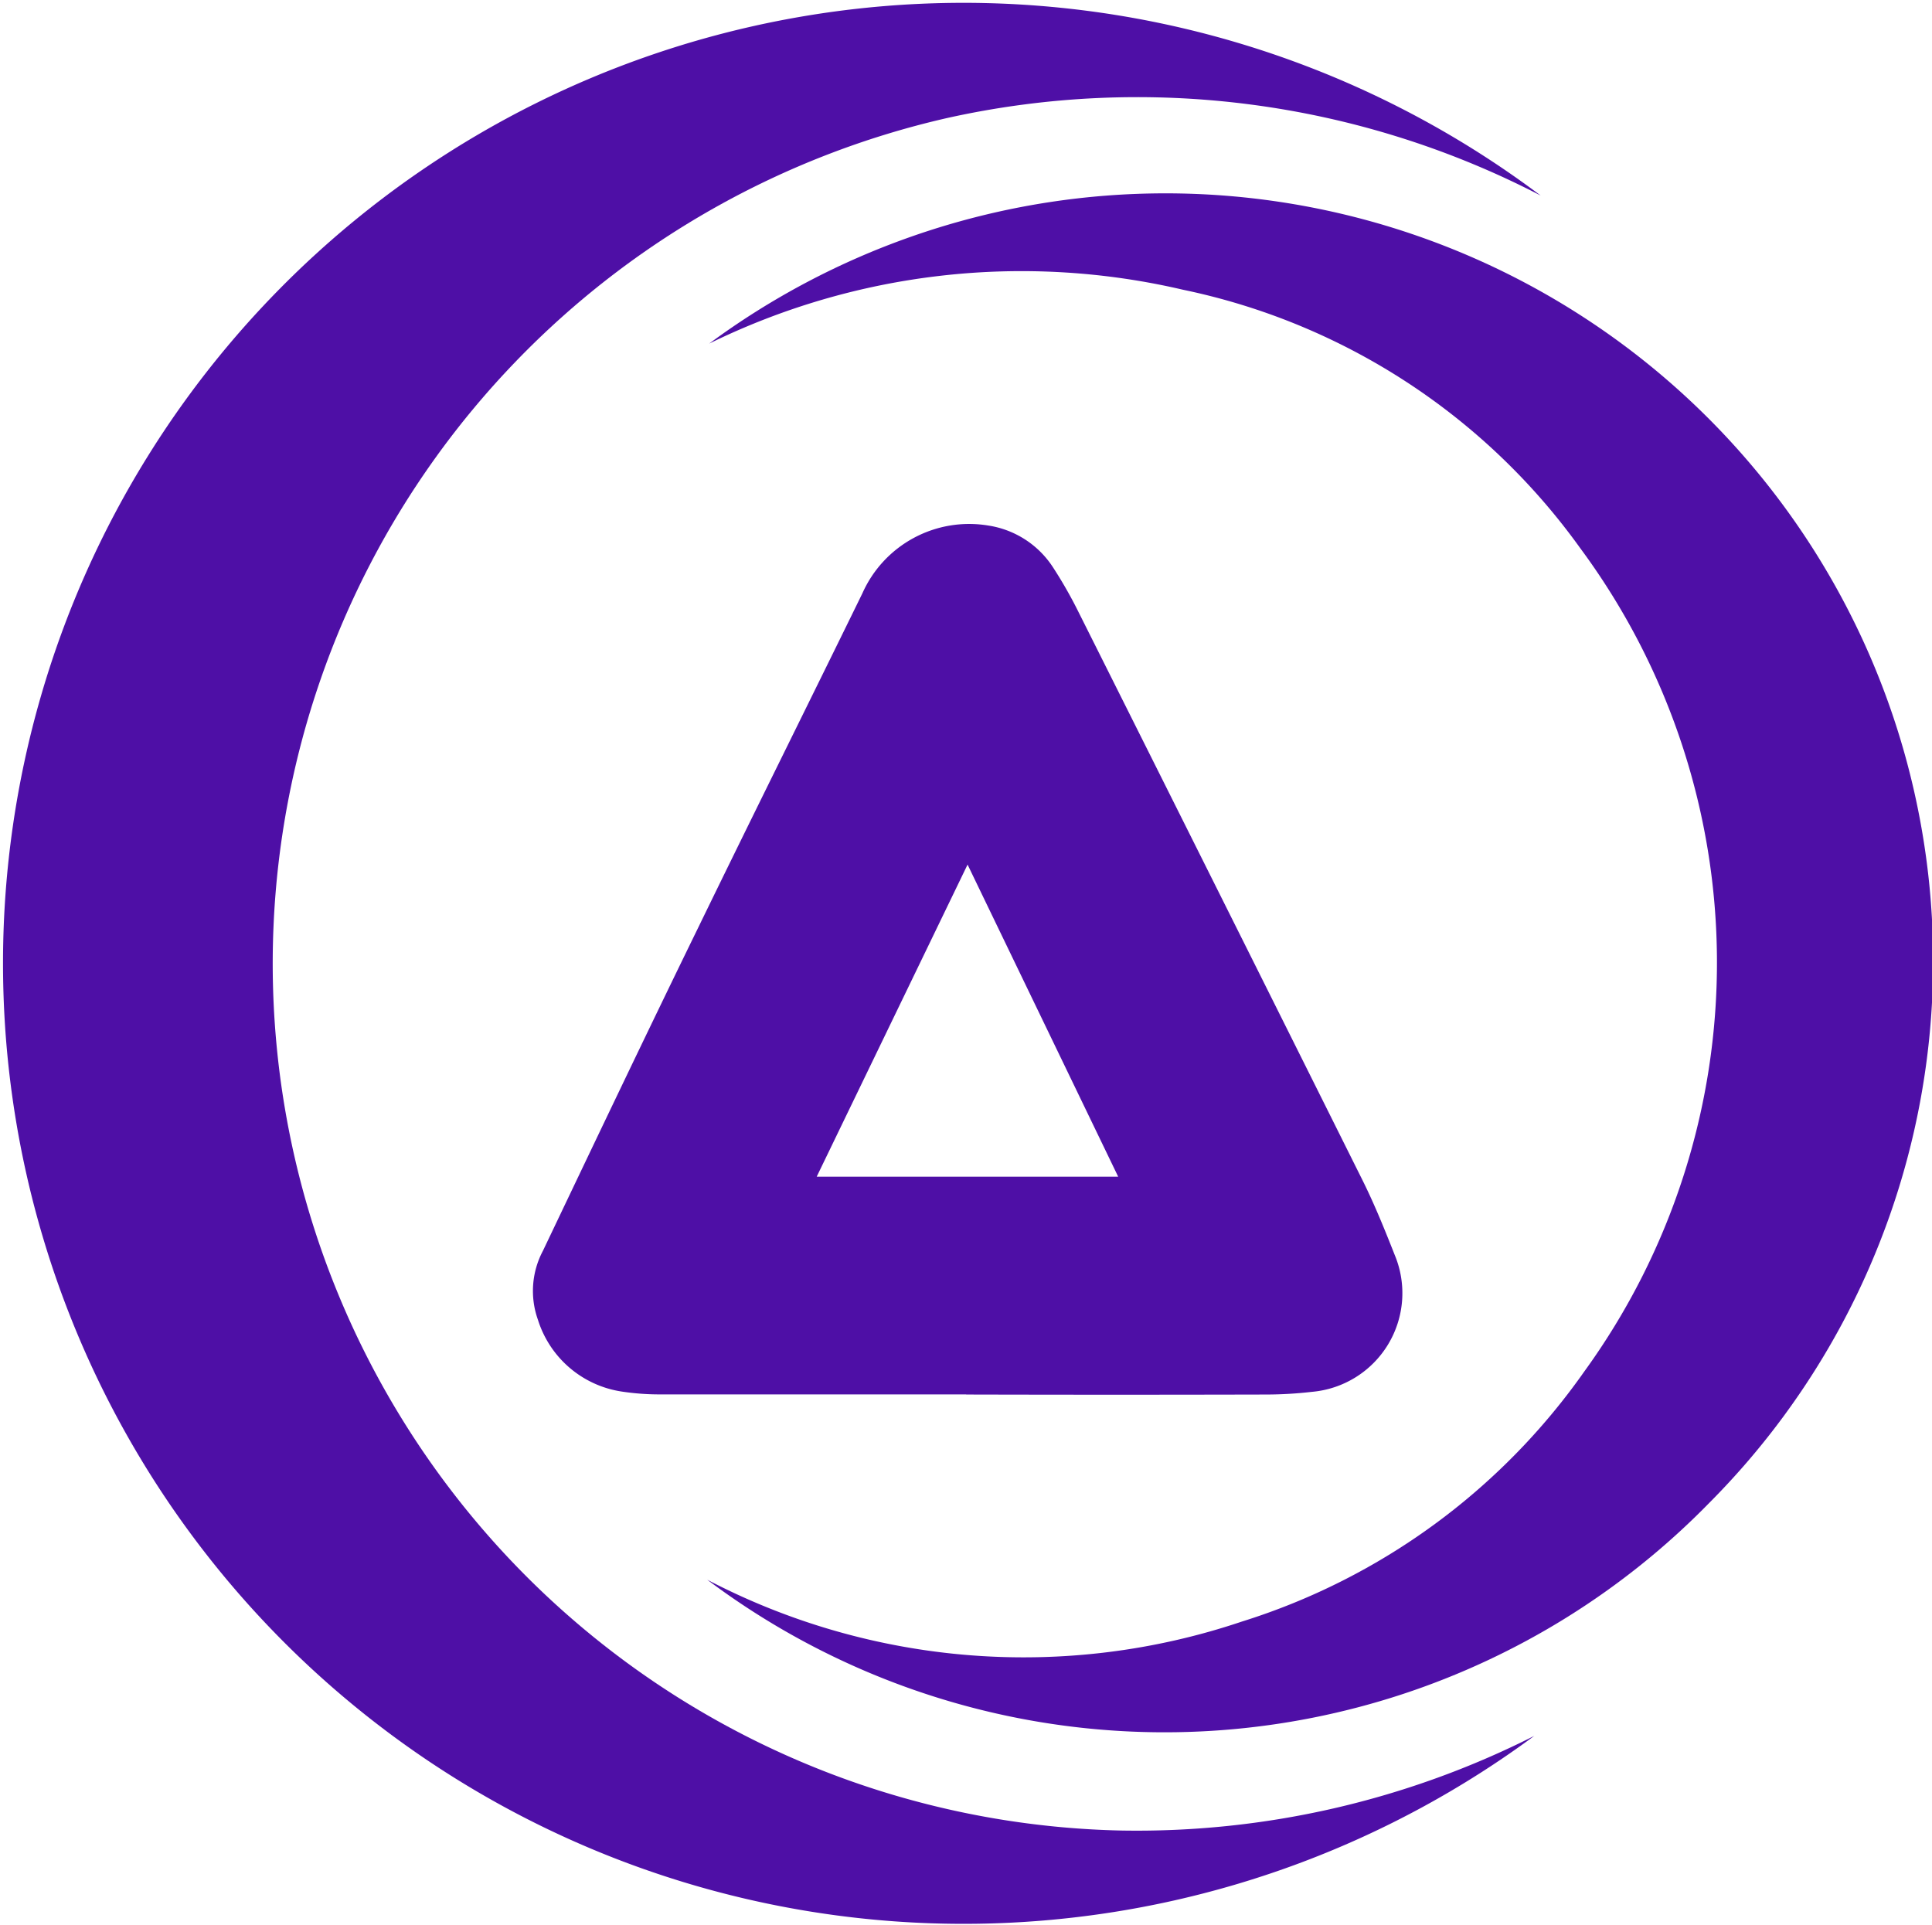
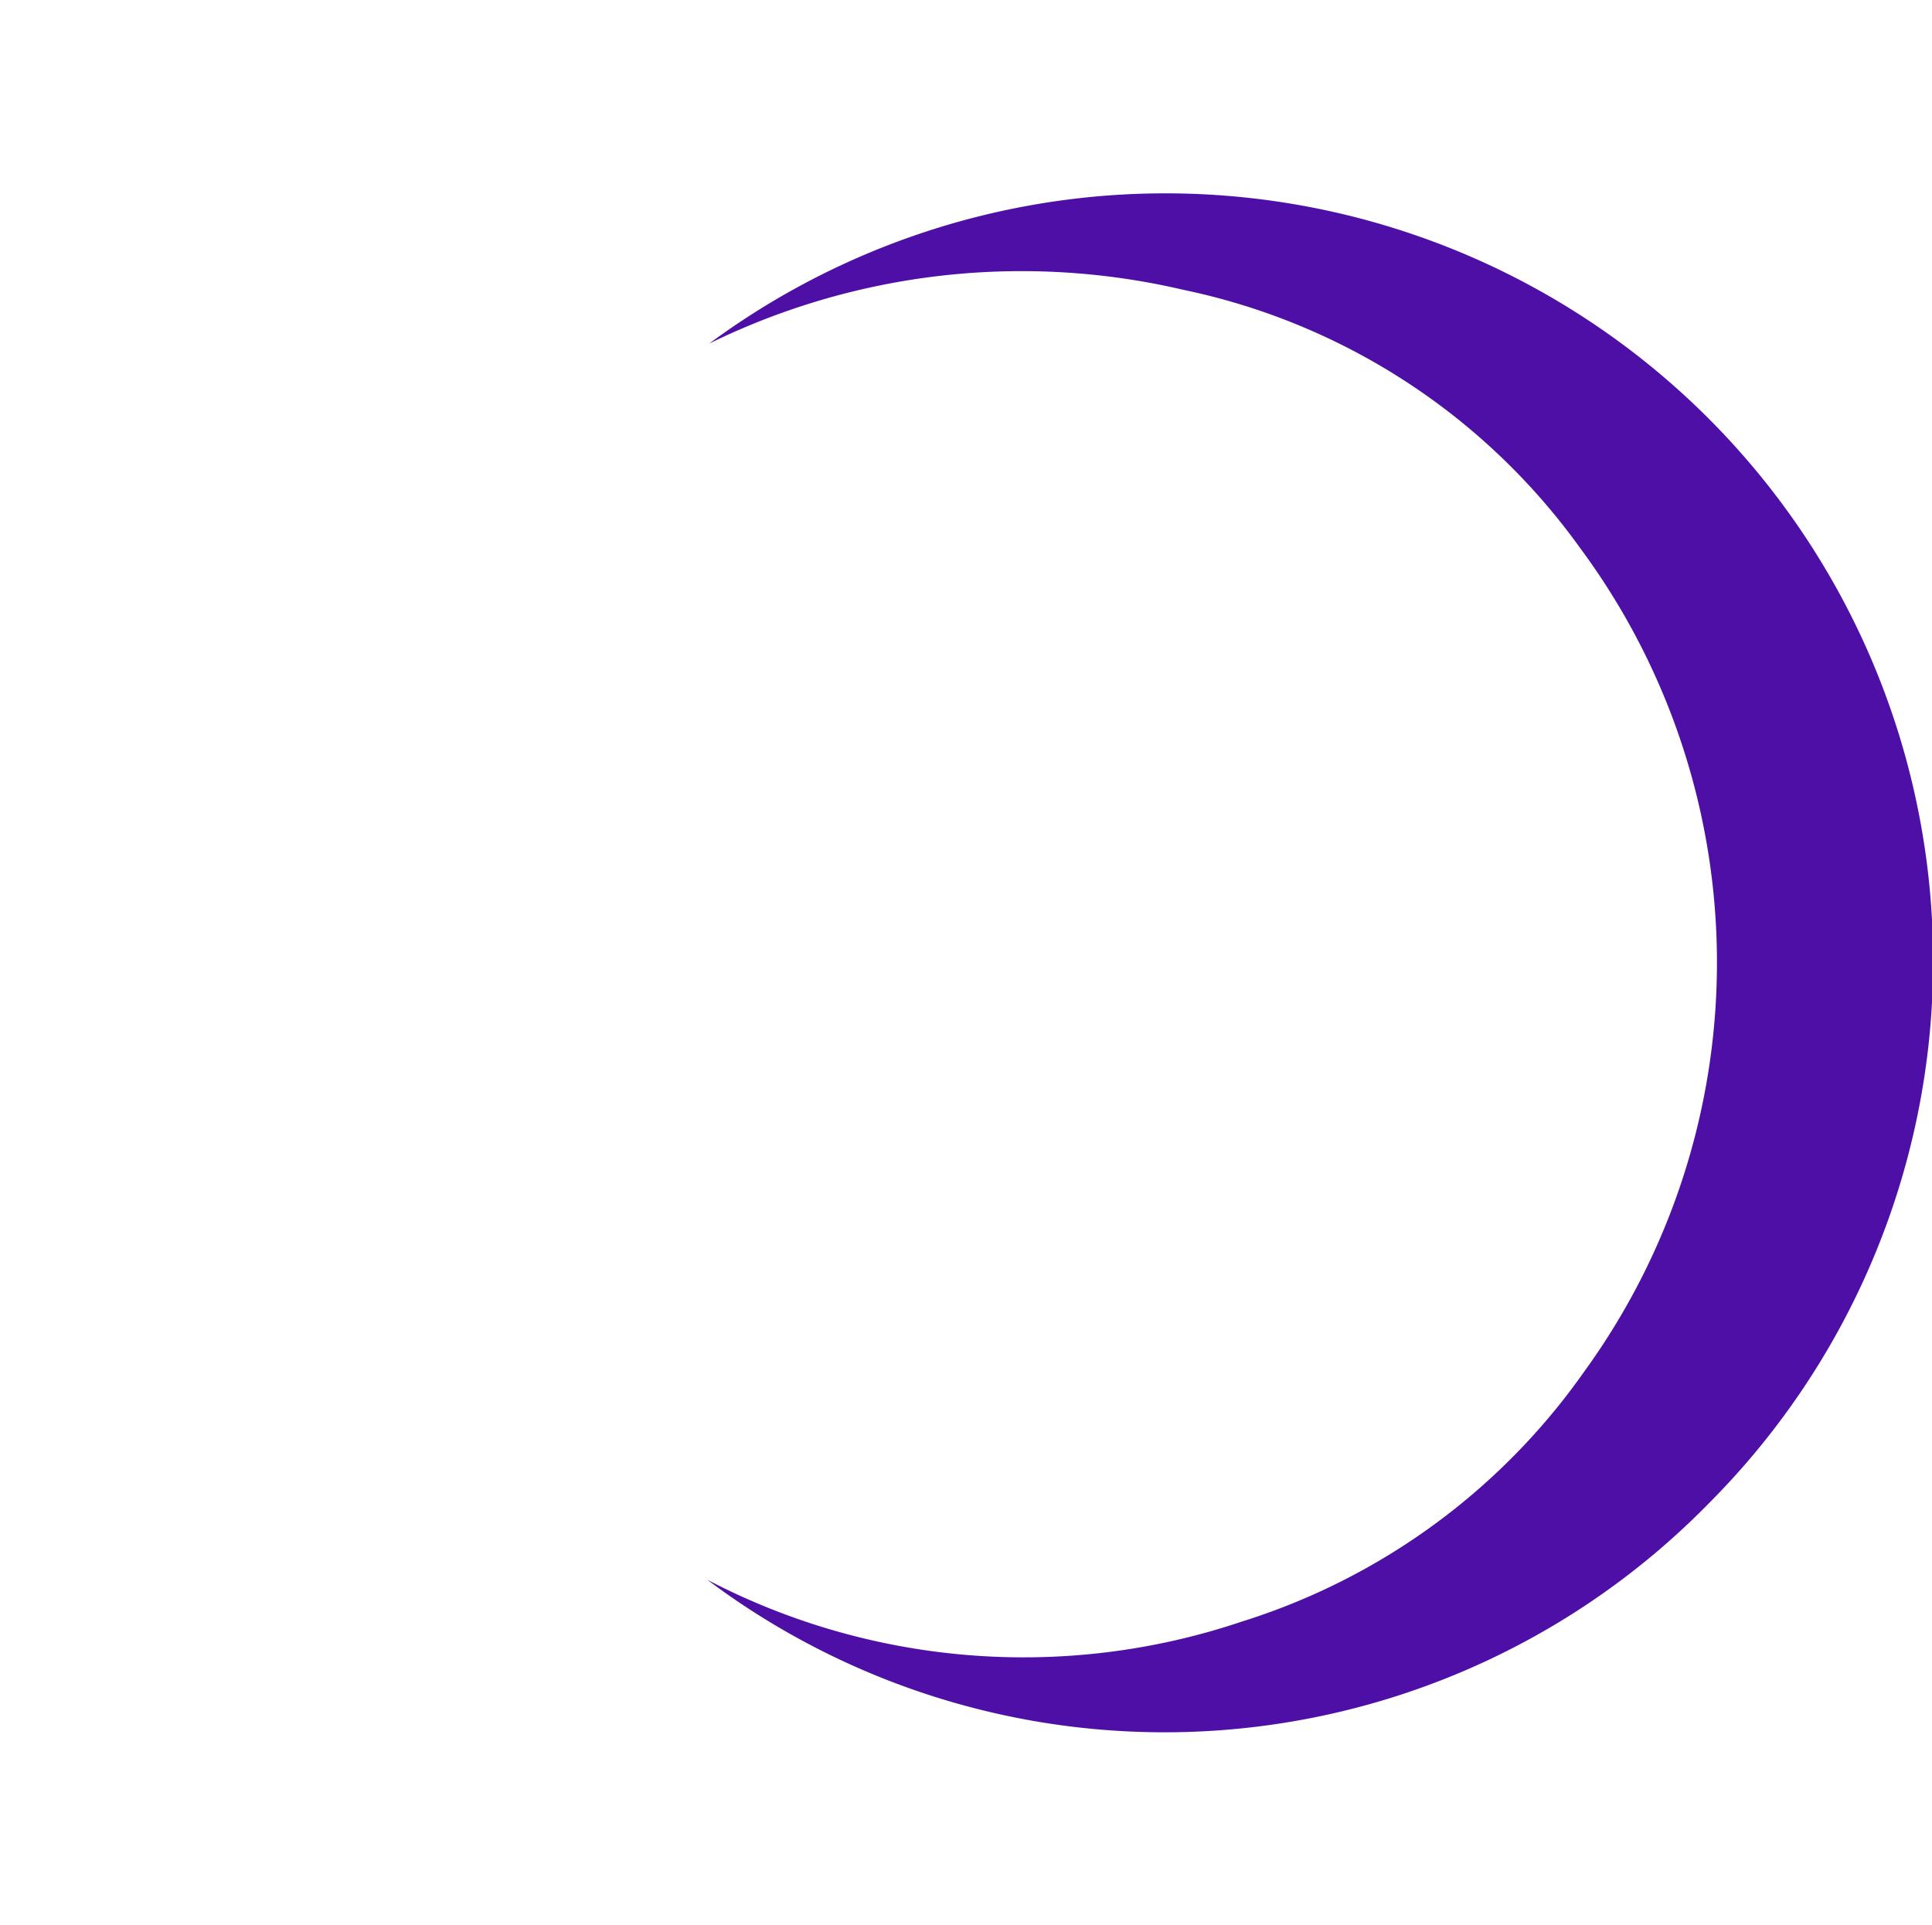
<svg xmlns="http://www.w3.org/2000/svg" width="30.171" height="30.068" viewBox="0 0 30.171 30.068">
  <g id="Amodo_cabecera" transform="translate(-1352 -172.999)">
-     <path id="Trazado_104" data-name="Trazado 104" d="M203.769,55.255a15,15,0,1,1,.1-24.055,13.68,13.68,0,0,0-9.277-1.209,13.543,13.543,0,0,0,2.723,26.742A13.758,13.758,0,0,0,203.769,55.255Z" transform="translate(1172.191 144.853)" fill="#4e0fa6" />
-     <path id="Trazado_105" data-name="Trazado 105" d="M251.266,105.332q-2.377,0-4.753,0a3.949,3.949,0,0,1-.614-.043,1.624,1.624,0,0,1-1.317-1.121,1.337,1.337,0,0,1,.078-1.079c.8-1.678,1.6-3.358,2.417-5.031.85-1.748,1.716-3.487,2.57-5.233a1.825,1.825,0,0,1,1.966-1.062,1.467,1.467,0,0,1,1.009.648,6.9,6.9,0,0,1,.4.7q2.225,4.44,4.441,8.885c.187.377.345.769.5,1.162a1.547,1.547,0,0,1-1.293,2.134,6.31,6.31,0,0,1-.707.042q-2.346.006-4.691,0Zm-2.331-3.4h4.708l-2.352-4.874Z" transform="translate(1115.819 89.443)" fill="#4e0fa6" />
    <path id="Trazado_106" data-name="Trazado 106" d="M265.671,73.391a10.675,10.675,0,0,0,8.349.654,10.286,10.286,0,0,0,5.344-3.9,10.877,10.877,0,0,0-.062-12.867,10.184,10.184,0,0,0-6.2-4.032,11.08,11.08,0,0,0-7.4.841,11.989,11.989,0,0,1,15.615,18.107A11.892,11.892,0,0,1,265.671,73.391Z" transform="translate(1097.373 124.278)" fill="#4e0fa6" />
  </g>
</svg>